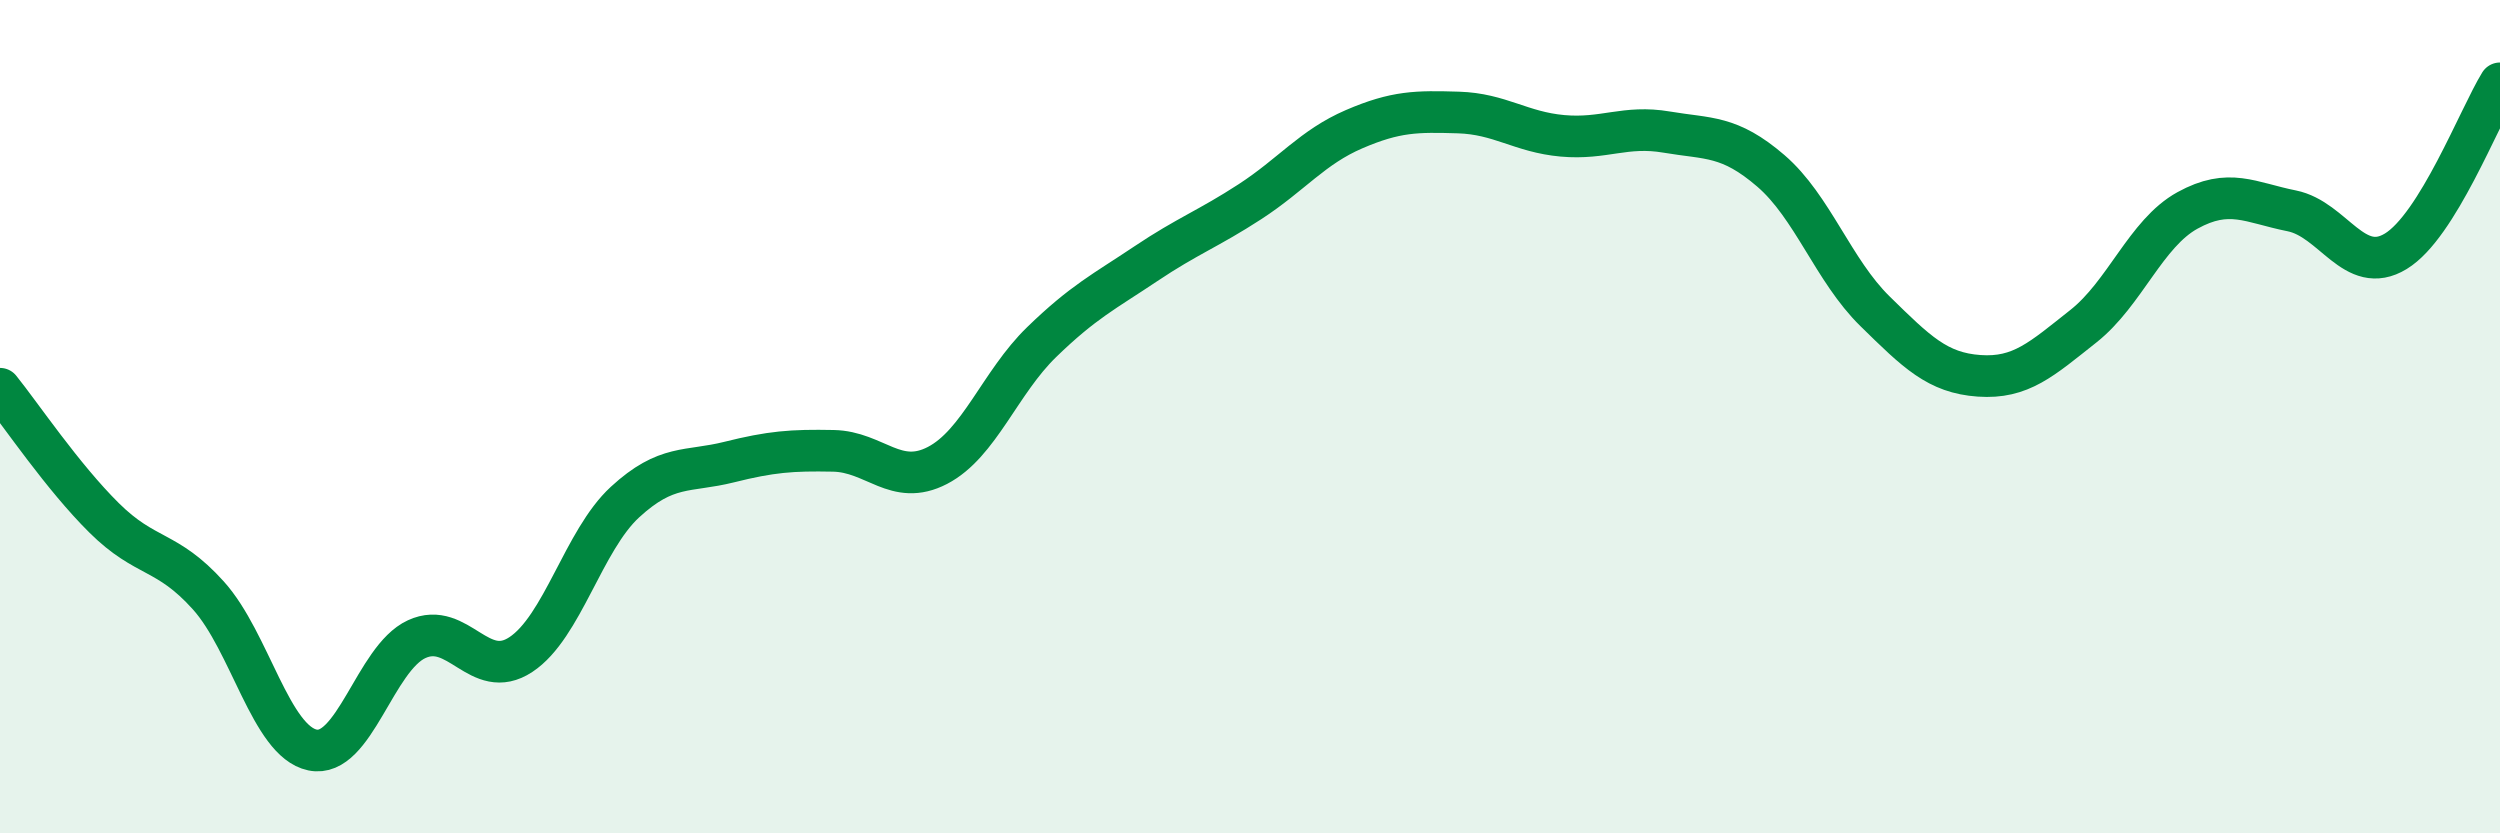
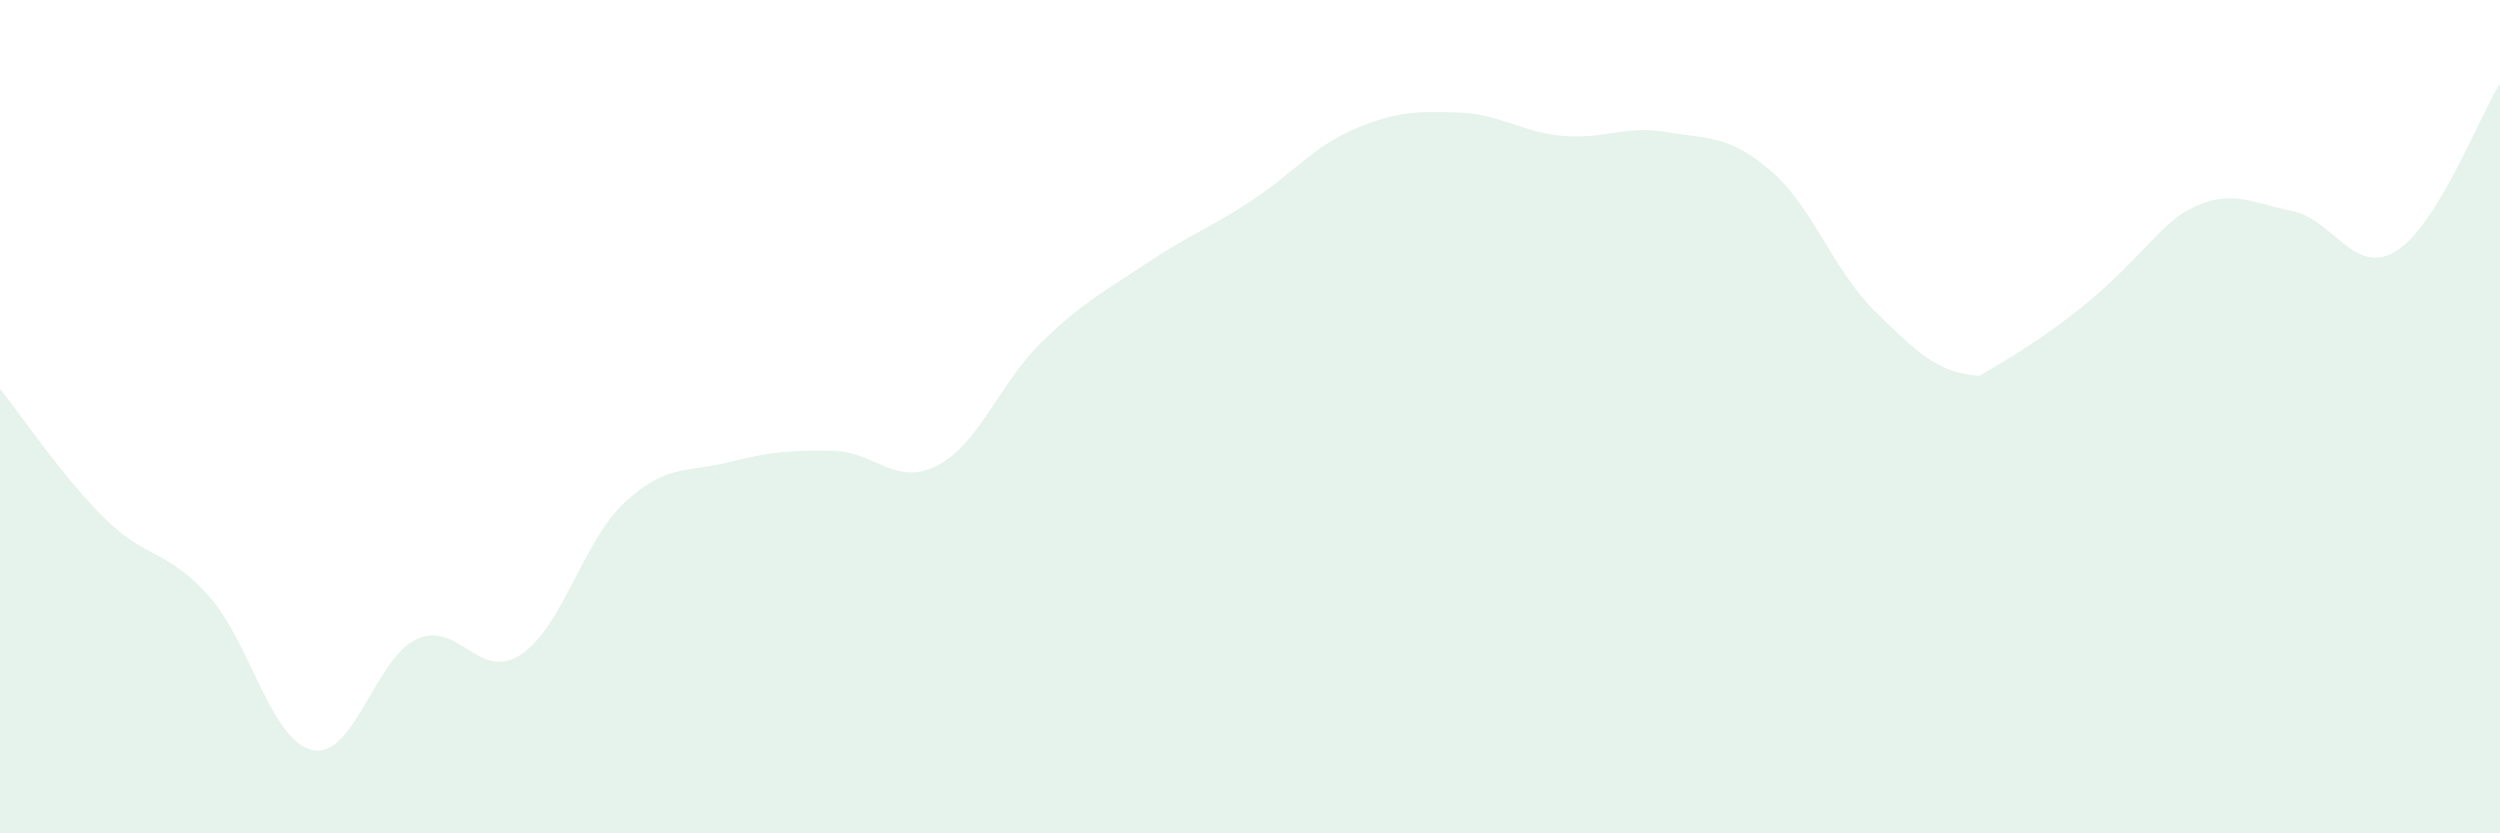
<svg xmlns="http://www.w3.org/2000/svg" width="60" height="20" viewBox="0 0 60 20">
-   <path d="M 0,9.33 C 0.5,9.95 1.5,11.44 2.5,12.43 C 3.5,13.42 4,13.18 5,14.29 C 6,15.4 6.5,17.79 7.5,18 C 8.5,18.21 9,15.8 10,15.34 C 11,14.88 11.5,16.37 12.5,15.71 C 13.5,15.05 14,12.97 15,12.05 C 16,11.13 16.5,11.34 17.5,11.09 C 18.5,10.84 19,10.8 20,10.82 C 21,10.84 21.5,11.69 22.5,11.17 C 23.5,10.65 24,9.18 25,8.21 C 26,7.24 26.5,7 27.5,6.33 C 28.5,5.66 29,5.49 30,4.84 C 31,4.19 31.5,3.53 32.5,3.1 C 33.5,2.67 34,2.67 35,2.7 C 36,2.73 36.5,3.17 37.5,3.26 C 38.5,3.35 39,3 40,3.17 C 41,3.34 41.5,3.24 42.5,4.1 C 43.5,4.96 44,6.49 45,7.47 C 46,8.45 46.5,8.95 47.5,9.02 C 48.5,9.09 49,8.62 50,7.83 C 51,7.04 51.5,5.6 52.5,5.05 C 53.5,4.5 54,4.86 55,5.06 C 56,5.26 56.5,6.64 57.5,6.03 C 58.5,5.42 59.5,2.81 60,2L60 20L0 20Z" fill="#008740" opacity="0.1" stroke-linecap="round" stroke-linejoin="round" />
-   <path d="M 0,9.33 C 0.5,9.95 1.5,11.44 2.5,12.43 C 3.5,13.42 4,13.18 5,14.29 C 6,15.4 6.5,17.79 7.5,18 C 8.5,18.21 9,15.8 10,15.34 C 11,14.88 11.5,16.37 12.5,15.71 C 13.5,15.05 14,12.97 15,12.05 C 16,11.13 16.5,11.34 17.5,11.09 C 18.5,10.84 19,10.8 20,10.82 C 21,10.84 21.5,11.69 22.5,11.17 C 23.5,10.65 24,9.18 25,8.21 C 26,7.24 26.5,7 27.5,6.33 C 28.5,5.66 29,5.49 30,4.84 C 31,4.19 31.5,3.53 32.5,3.1 C 33.5,2.67 34,2.67 35,2.7 C 36,2.73 36.5,3.17 37.5,3.26 C 38.5,3.35 39,3 40,3.17 C 41,3.34 41.5,3.24 42.5,4.1 C 43.5,4.96 44,6.49 45,7.47 C 46,8.45 46.5,8.95 47.5,9.02 C 48.5,9.09 49,8.62 50,7.83 C 51,7.04 51.5,5.6 52.5,5.05 C 53.5,4.5 54,4.86 55,5.06 C 56,5.26 56.5,6.64 57.5,6.03 C 58.5,5.42 59.5,2.81 60,2" stroke="#008740" stroke-width="1" fill="none" stroke-linecap="round" stroke-linejoin="round" />
+   <path d="M 0,9.33 C 0.5,9.95 1.5,11.44 2.5,12.43 C 3.5,13.42 4,13.18 5,14.29 C 6,15.4 6.5,17.79 7.5,18 C 8.5,18.21 9,15.8 10,15.34 C 11,14.88 11.5,16.37 12.5,15.71 C 13.5,15.05 14,12.97 15,12.05 C 16,11.13 16.5,11.34 17.5,11.09 C 18.5,10.84 19,10.8 20,10.82 C 21,10.84 21.5,11.69 22.5,11.17 C 23.5,10.65 24,9.18 25,8.21 C 26,7.24 26.5,7 27.5,6.33 C 28.5,5.66 29,5.49 30,4.84 C 31,4.19 31.5,3.53 32.5,3.1 C 33.5,2.67 34,2.67 35,2.7 C 36,2.73 36.5,3.17 37.5,3.26 C 38.5,3.35 39,3 40,3.17 C 41,3.34 41.5,3.24 42.5,4.1 C 43.5,4.96 44,6.49 45,7.47 C 46,8.45 46.5,8.95 47.5,9.02 C 51,7.04 51.5,5.6 52.5,5.05 C 53.5,4.5 54,4.86 55,5.06 C 56,5.26 56.5,6.64 57.5,6.03 C 58.5,5.42 59.5,2.81 60,2L60 20L0 20Z" fill="#008740" opacity="0.1" stroke-linecap="round" stroke-linejoin="round" />
</svg>